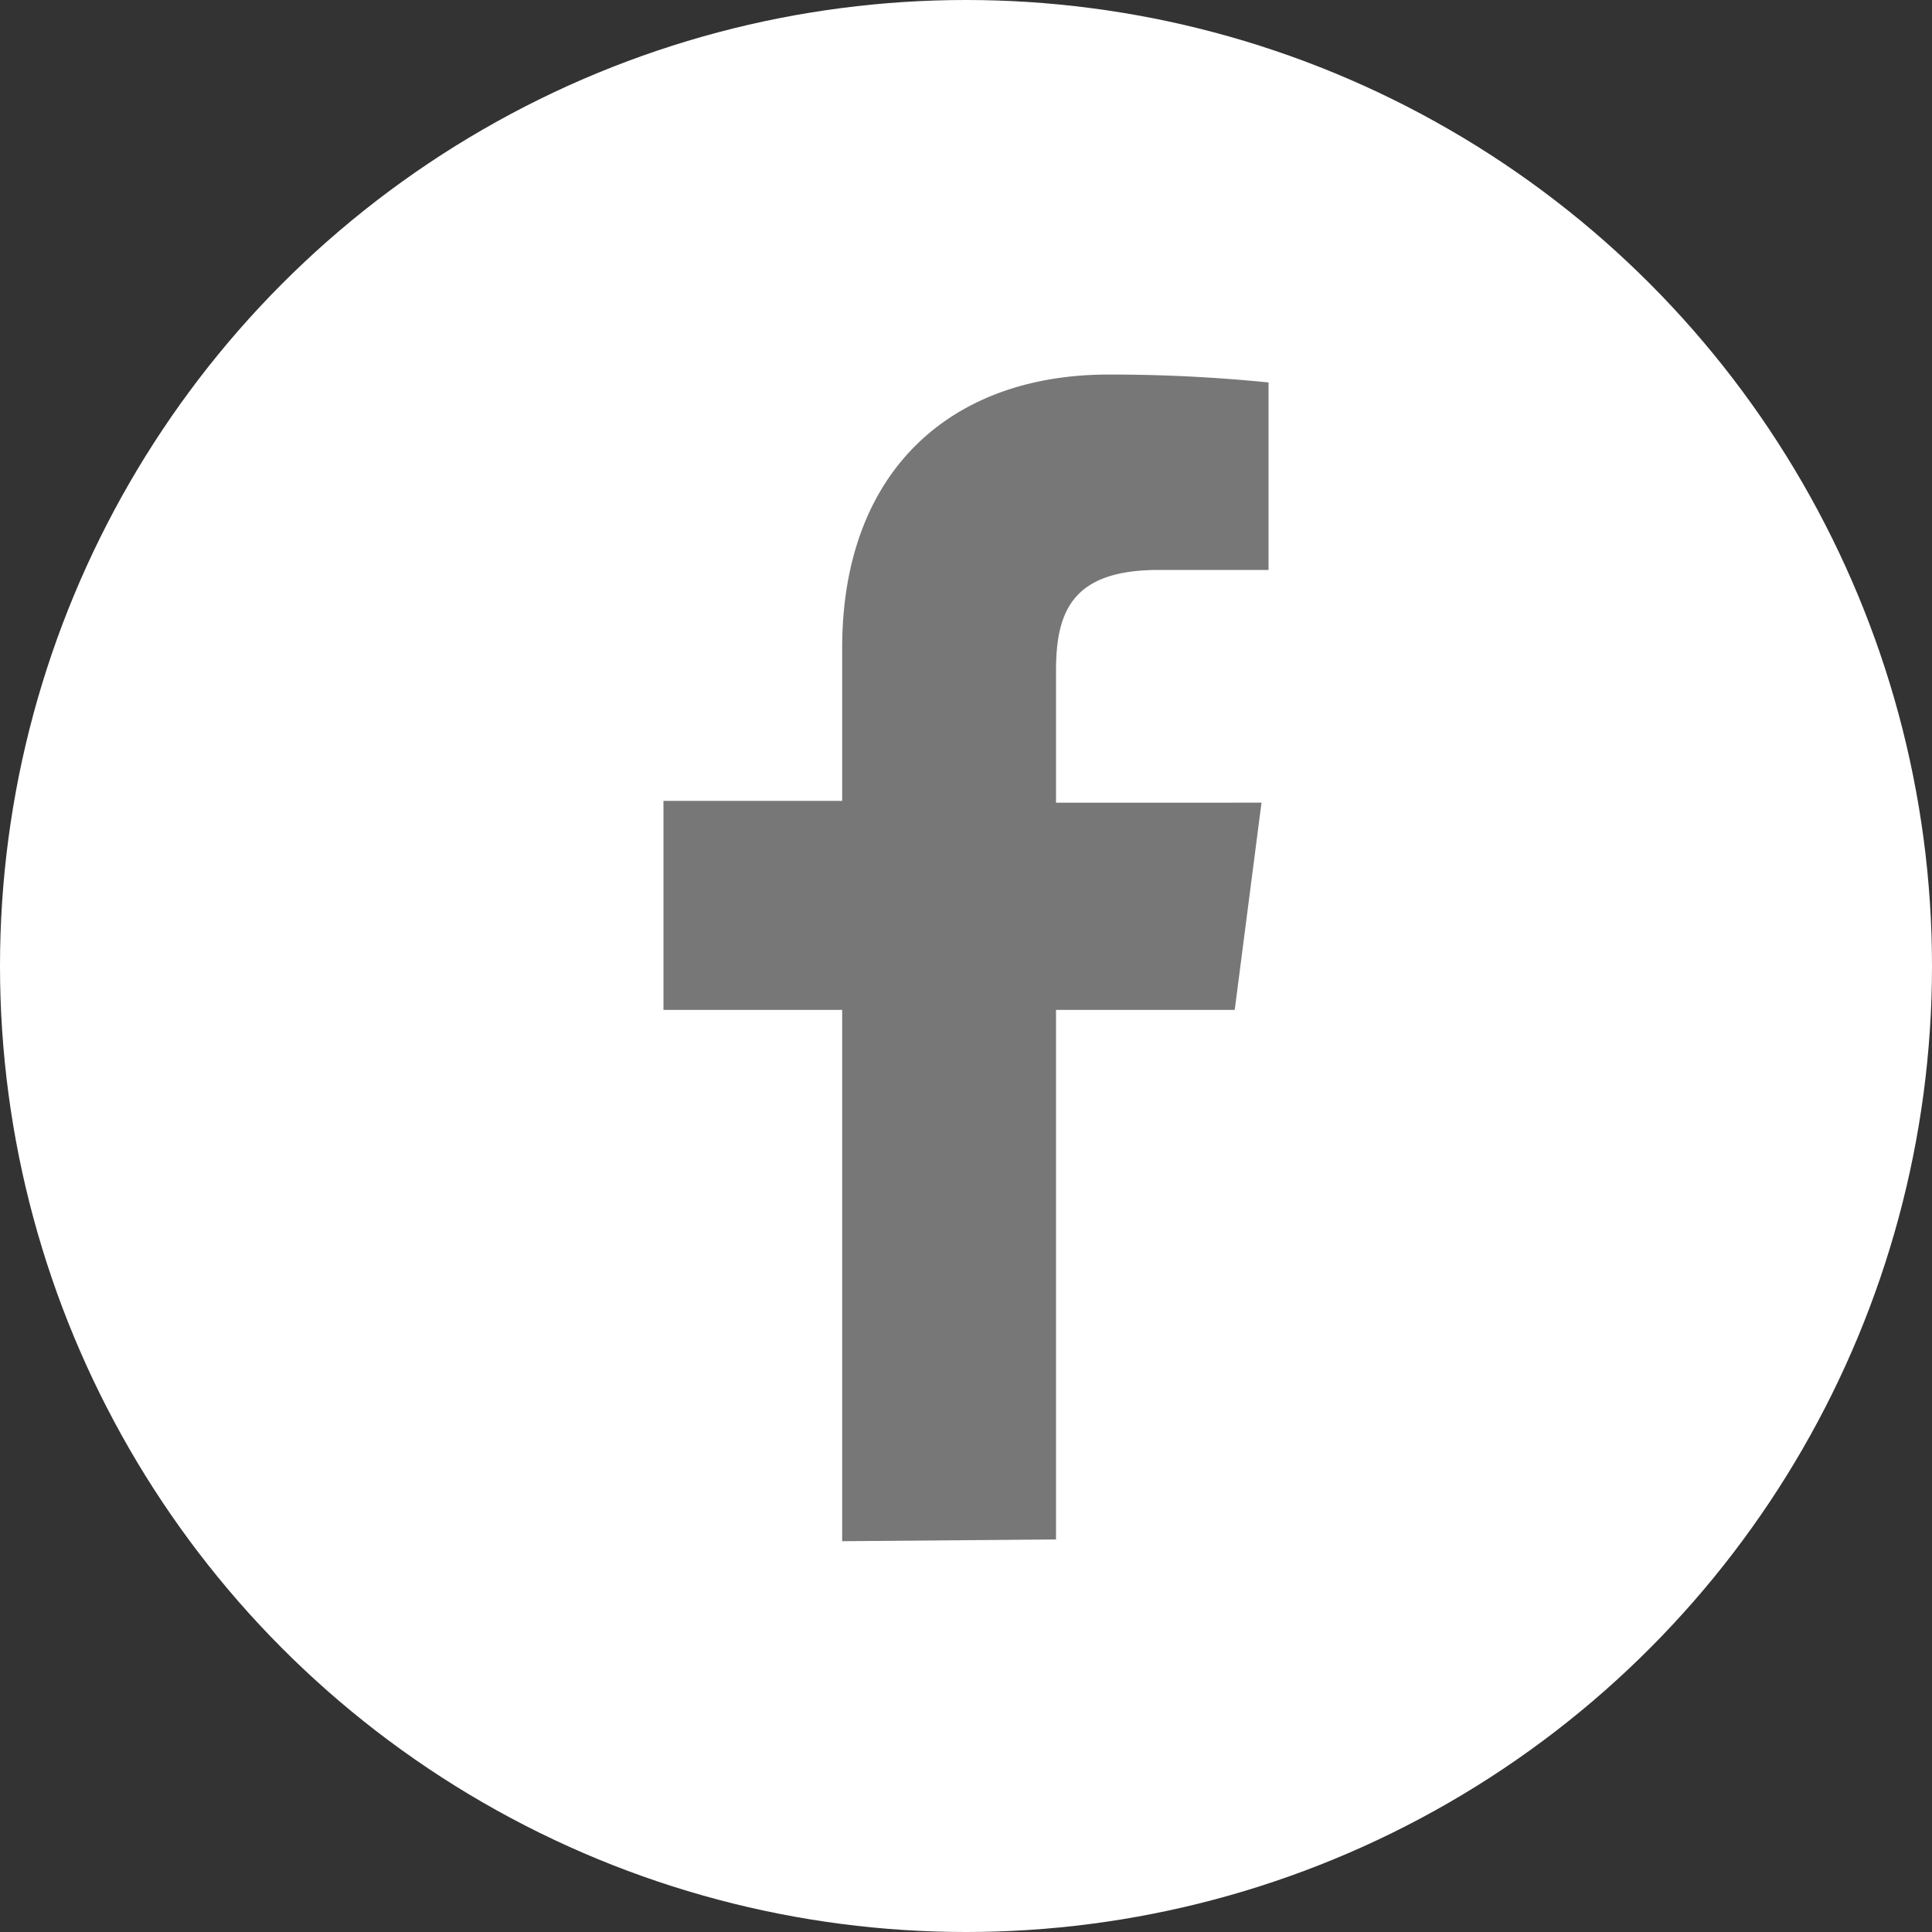
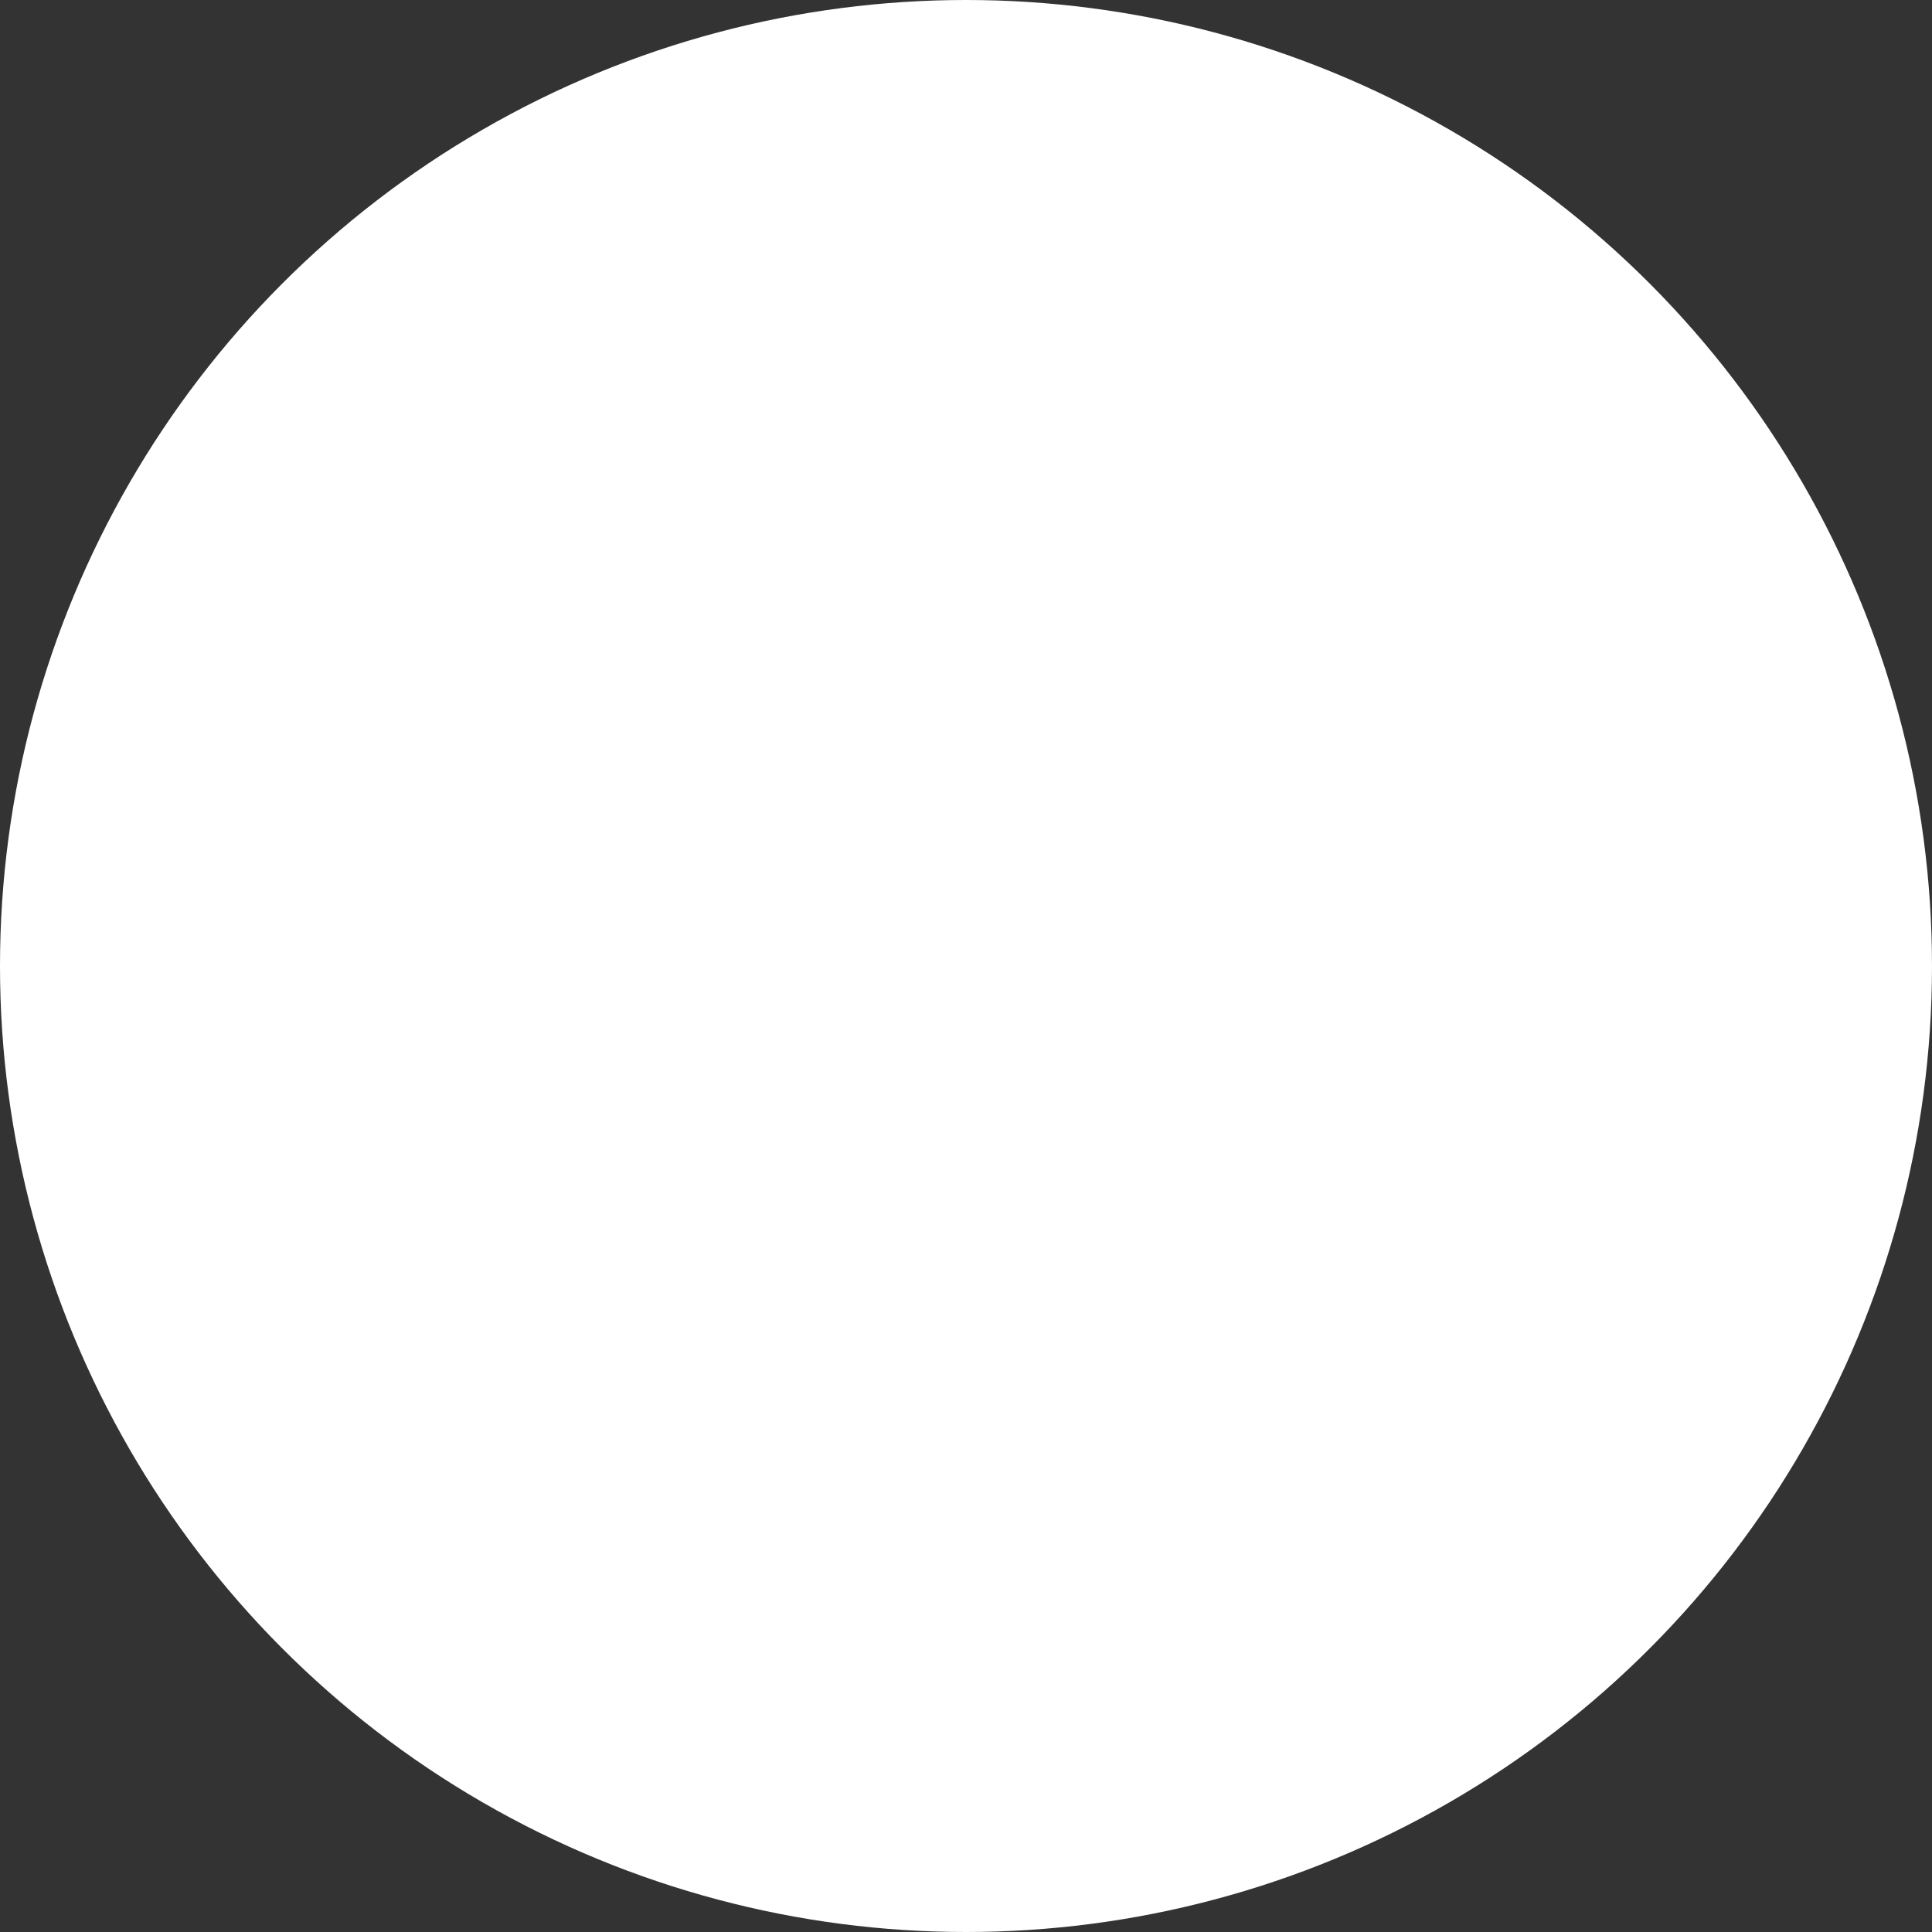
<svg xmlns="http://www.w3.org/2000/svg" viewBox="0 0 44 44">
  <rect x="0" y="0" width="44" height="44" fill="#333333" stroke="none" />
  <defs>
    <style>.cls-1{fill:#fff;}.cls-2{fill:#777;}</style>
  </defs>
  <title>facebook</title>
  <g id="レイヤー_2" data-name="レイヤー 2">
    <g id="レイヤー_1-2" data-name="レイヤー 1">
      <circle class="cls-1" cx="22" cy="22" r="22" />
-       <path id="f" class="cls-2" d="M24.05,35.06V23h4.07l.61-4.72H24.05v-3c0-1.37.38-2.3,2.34-2.3h2.5V8.71a36.05,36.05,0,0,0-3.64-.18c-3.6,0-6.07,2.2-6.07,6.23v3.48H15.11V23h4.07v12.1Z" />
    </g>
  </g>
</svg>